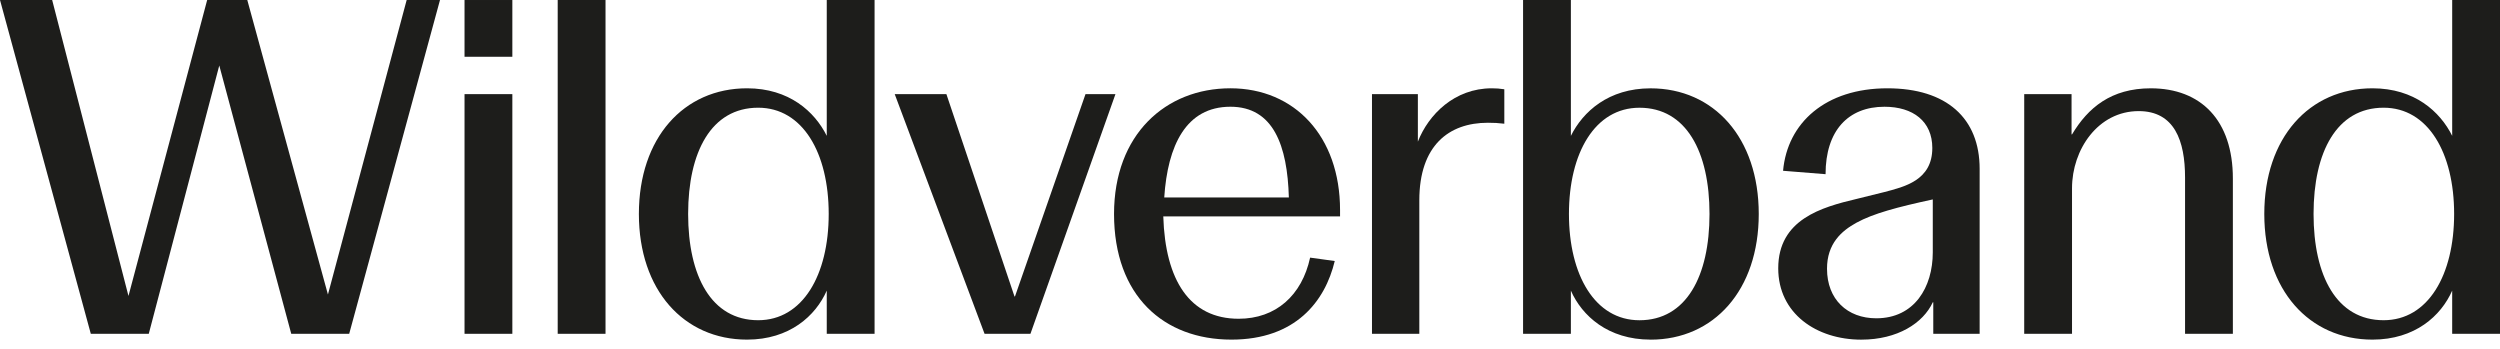
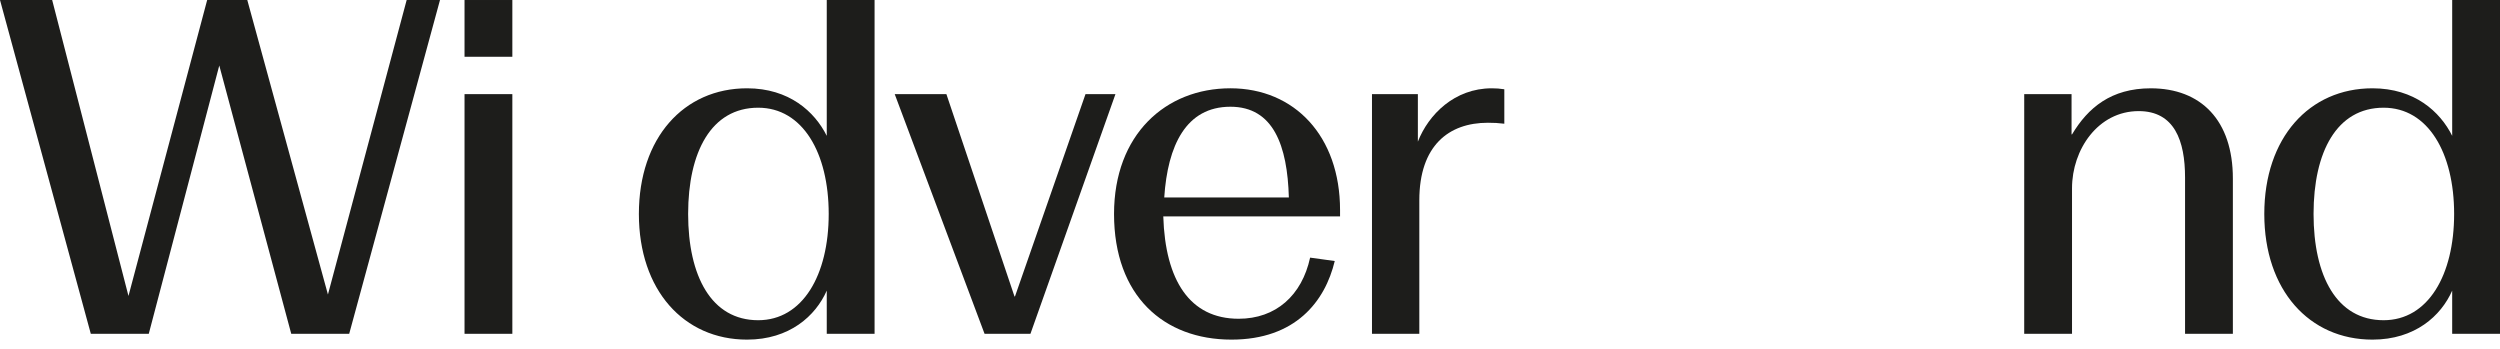
<svg xmlns="http://www.w3.org/2000/svg" width="265" height="37" viewBox="0 0 265 37" fill="none">
  <path d="M245.237 22.68C245.237 16.097 247.693 11.417 252.663 11.417C257.373 11.417 260.138 16.2 260.138 22.68C260.138 29.159 257.373 33.943 252.663 33.943C247.696 33.943 245.237 29.263 245.237 22.68ZM251.483 36C255.989 36 258.753 33.48 259.931 30.806V35.383H265V0H259.932V14.4C258.651 11.828 255.938 9.36 251.484 9.36C244.777 9.36 240.015 14.606 240.015 22.68C240.015 30.754 244.777 36 251.483 36Z" fill="#1D1D1B" />
  <path d="M214.566 35.383H219.634V19.954C219.634 15.84 222.399 11.777 226.701 11.777C230.49 11.777 231.616 14.914 231.616 18.823V35.383H236.684V18.926C236.684 12.754 233.305 9.361 227.981 9.361C223.783 9.361 221.326 11.417 219.636 14.246H219.585V9.978H214.567L214.566 35.383Z" fill="#1D1D1B" />
-   <path d="M193.663 28.492C193.663 25.817 195.199 24.48 196.786 23.606C198.578 22.629 201.086 21.96 204.875 21.139V26.745C204.875 30.447 202.929 33.739 198.886 33.739C195.814 33.739 193.664 31.733 193.664 28.494M197.299 36.002C201.138 36.002 203.852 34.253 204.876 32.042H204.927V35.385H209.842V17.897C209.842 12.549 206.36 9.36 200.063 9.36C193.511 9.36 189.463 13.012 189.005 18.103L193.51 18.464C193.51 13.835 195.916 11.315 199.756 11.315C202.777 11.315 204.825 12.858 204.825 15.687C204.825 19.133 201.855 19.801 199.705 20.367L196.787 21.089C193.101 21.963 188.493 23.249 188.493 28.443C188.493 33.226 192.537 36.003 197.297 36.003" fill="#1D1D1B" />
-   <path d="M166.308 22.683C166.308 16.203 169.072 11.42 173.783 11.42C178.749 11.42 181.208 16.1 181.208 22.683C181.208 29.265 178.753 33.946 173.783 33.946C169.072 33.946 166.308 29.163 166.308 22.683ZM174.96 36.003C181.668 36.003 186.428 30.757 186.428 22.683C186.428 14.608 181.667 9.363 174.96 9.363C170.506 9.363 167.793 11.829 166.513 14.403V0H161.445V35.383H166.513V30.806C167.69 33.48 170.455 36 174.96 36" fill="#1D1D1B" />
  <path d="M145.43 35.383H150.448V21.24C150.448 15.429 153.57 13.012 157.717 13.012C158.299 13.007 158.881 13.041 159.458 13.114V9.463C159.018 9.392 158.573 9.358 158.127 9.36C154.184 9.36 151.419 12.137 150.294 15.015V9.978H145.43V35.383Z" fill="#1D1D1B" />
  <path d="M123.41 20.931C123.77 15.429 125.714 11.314 130.424 11.314C134.981 11.314 136.466 15.429 136.619 20.931H123.41ZM130.527 36C137.336 36 140.459 31.937 141.483 27.669L138.872 27.308C138.001 31.32 135.237 33.788 131.295 33.788C126.124 33.788 123.513 29.725 123.308 22.936H142.046V22.268C142.046 14.451 137.234 9.359 130.424 9.359C123.564 9.359 118.088 14.245 118.088 22.679C118.088 31.371 123.361 35.999 130.529 35.999" fill="#1D1D1B" />
  <path d="M104.363 35.382H109.227L118.237 9.978H115.063L107.588 31.424H107.536L100.318 9.978H94.84L104.363 35.382Z" fill="#1D1D1B" />
  <path d="M72.942 22.68C72.942 16.097 75.398 11.417 80.368 11.417C85.079 11.417 87.843 16.2 87.843 22.68C87.843 29.159 85.079 33.943 80.368 33.943C75.402 33.943 72.942 29.263 72.942 22.68ZM79.189 36C83.694 36 86.458 33.48 87.636 30.806V35.383H92.705V0H87.636V14.4C86.356 11.828 83.643 9.36 79.189 9.36C72.482 9.36 67.721 14.606 67.721 22.68C67.721 30.754 72.482 36 79.189 36Z" fill="#1D1D1B" />
-   <path d="M59.116 35.383H64.185V0H59.116V35.383Z" fill="#1D1D1B" />
  <path d="M49.24 6.017H54.309V0.001H49.24V6.017ZM49.24 35.383H54.309V9.978H49.24V35.383Z" fill="#1D1D1B" />
  <path d="M9.625 35.383H15.769L23.243 6.943L30.872 35.383H37.015L46.64 0H43.107L34.761 31.217L26.212 0H21.961L13.618 31.371L5.529 0H0L9.625 35.383Z" fill="#1D1D1B" />
</svg>